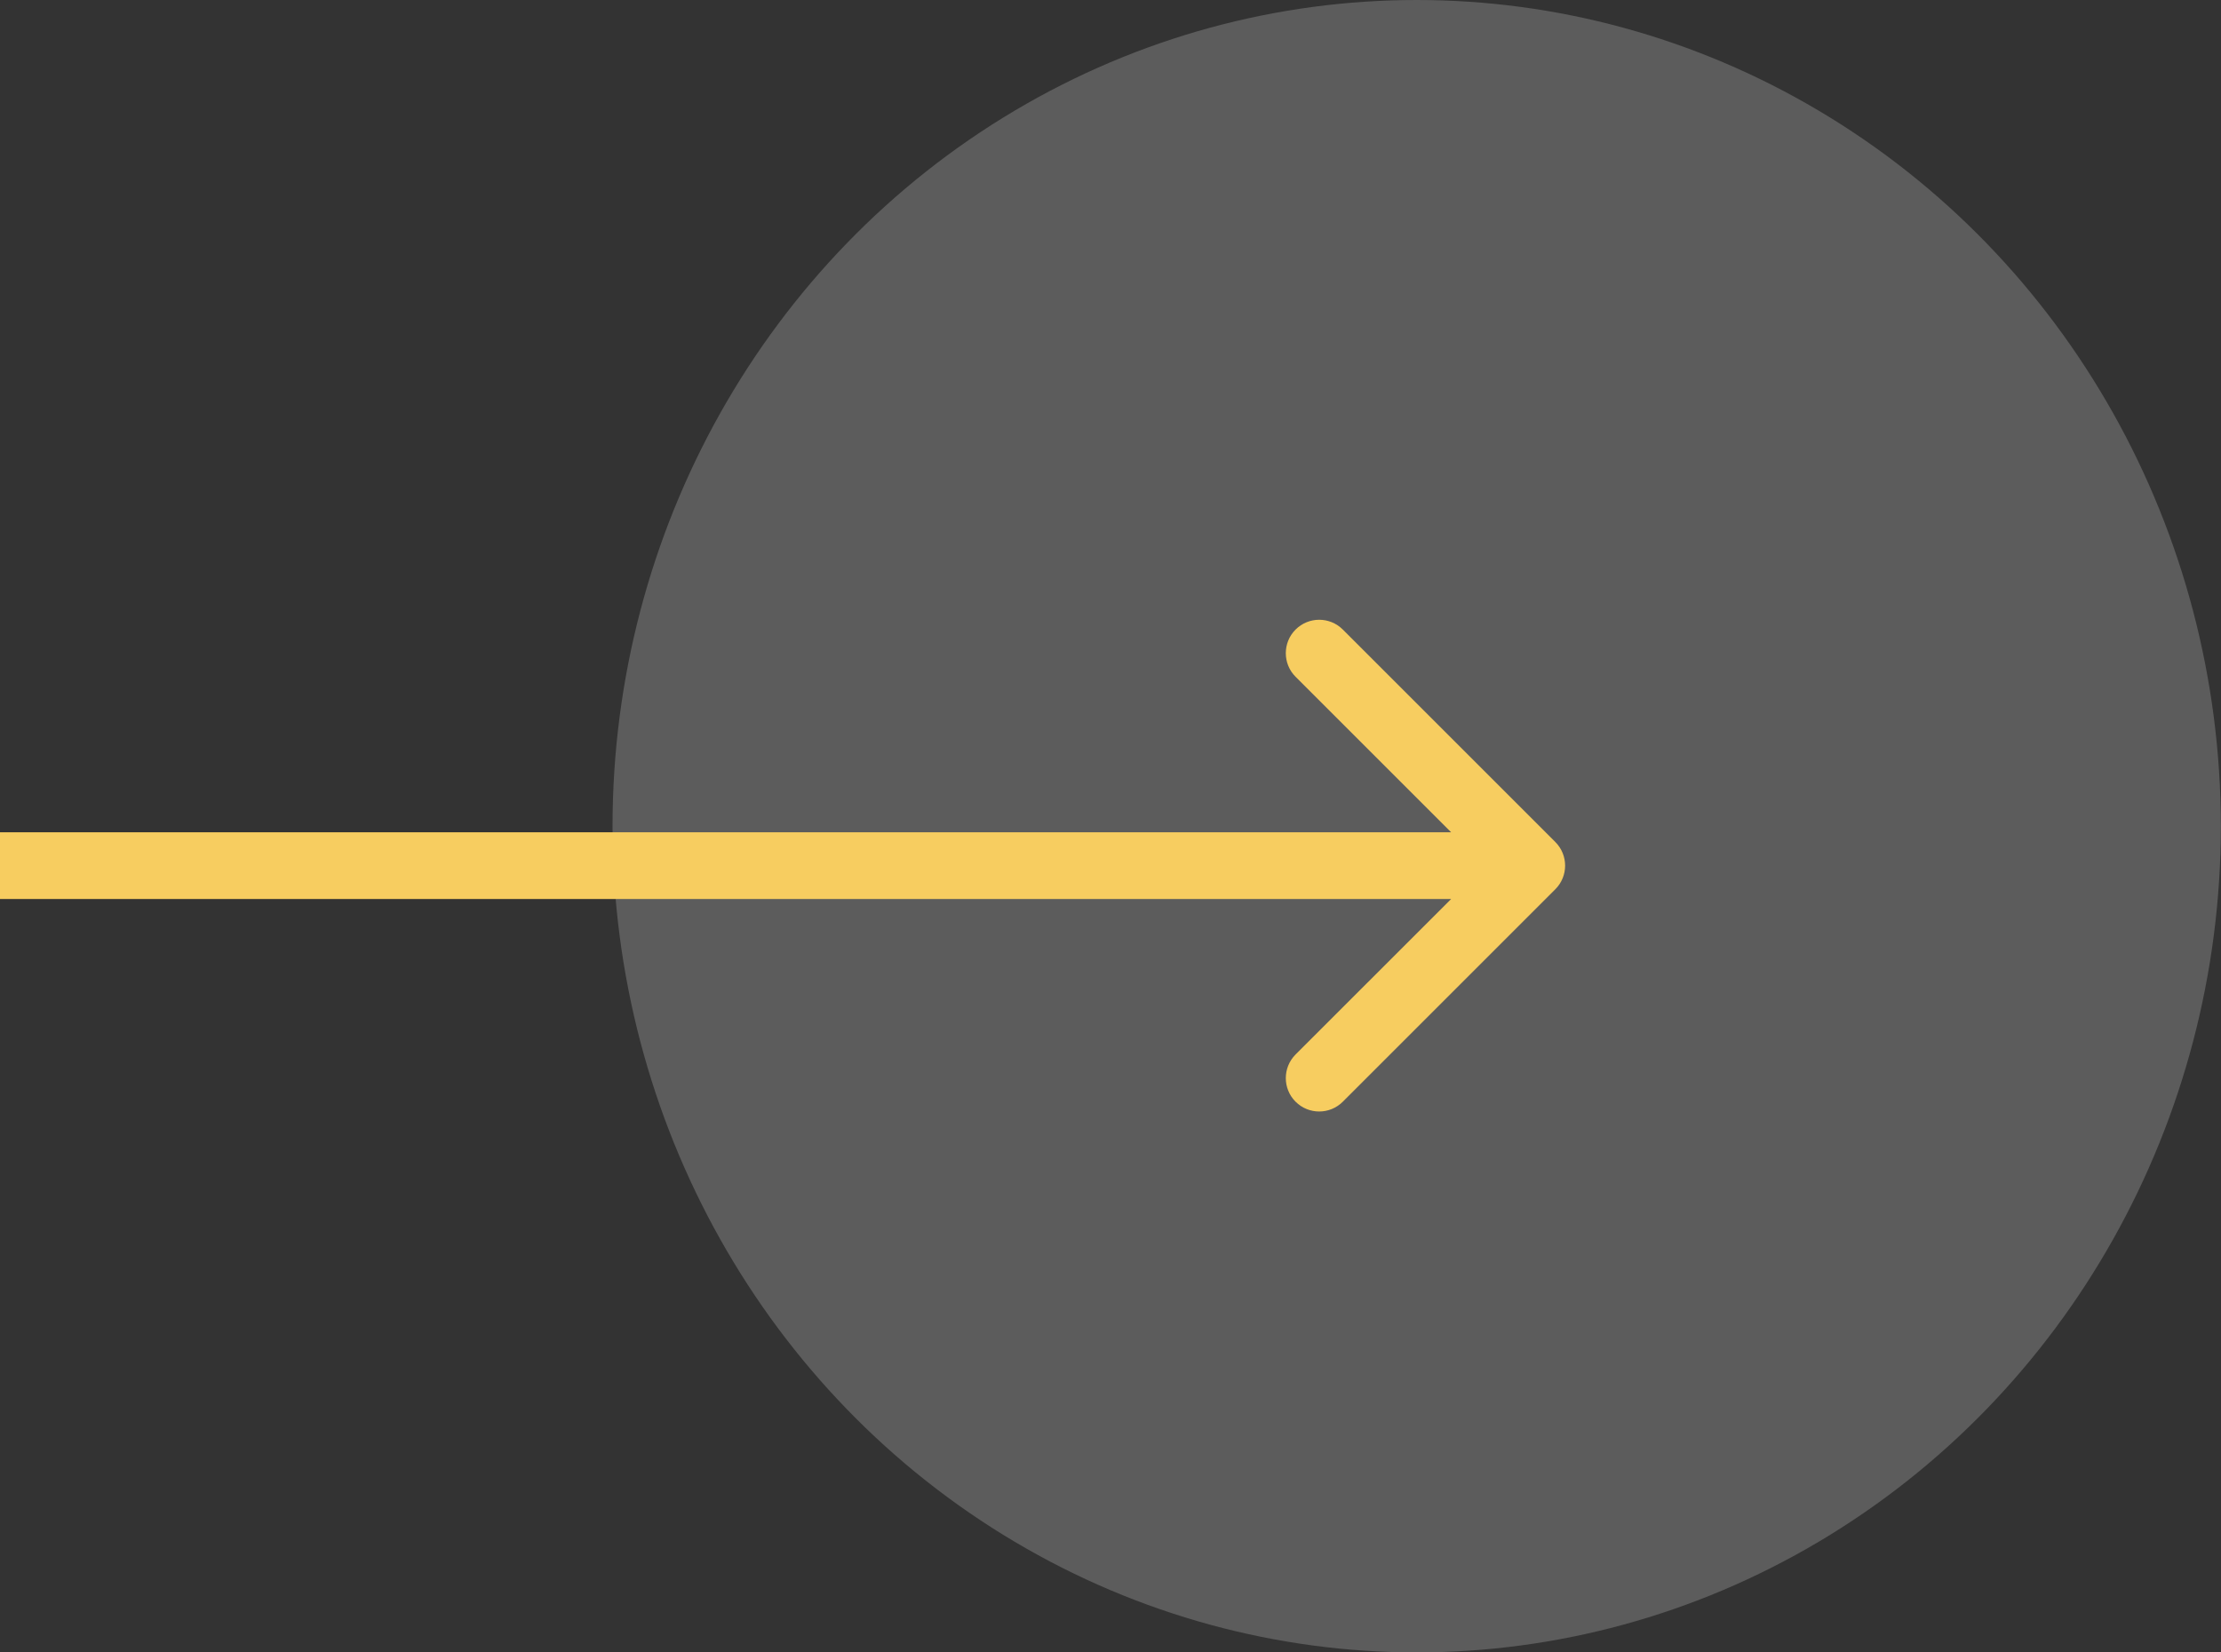
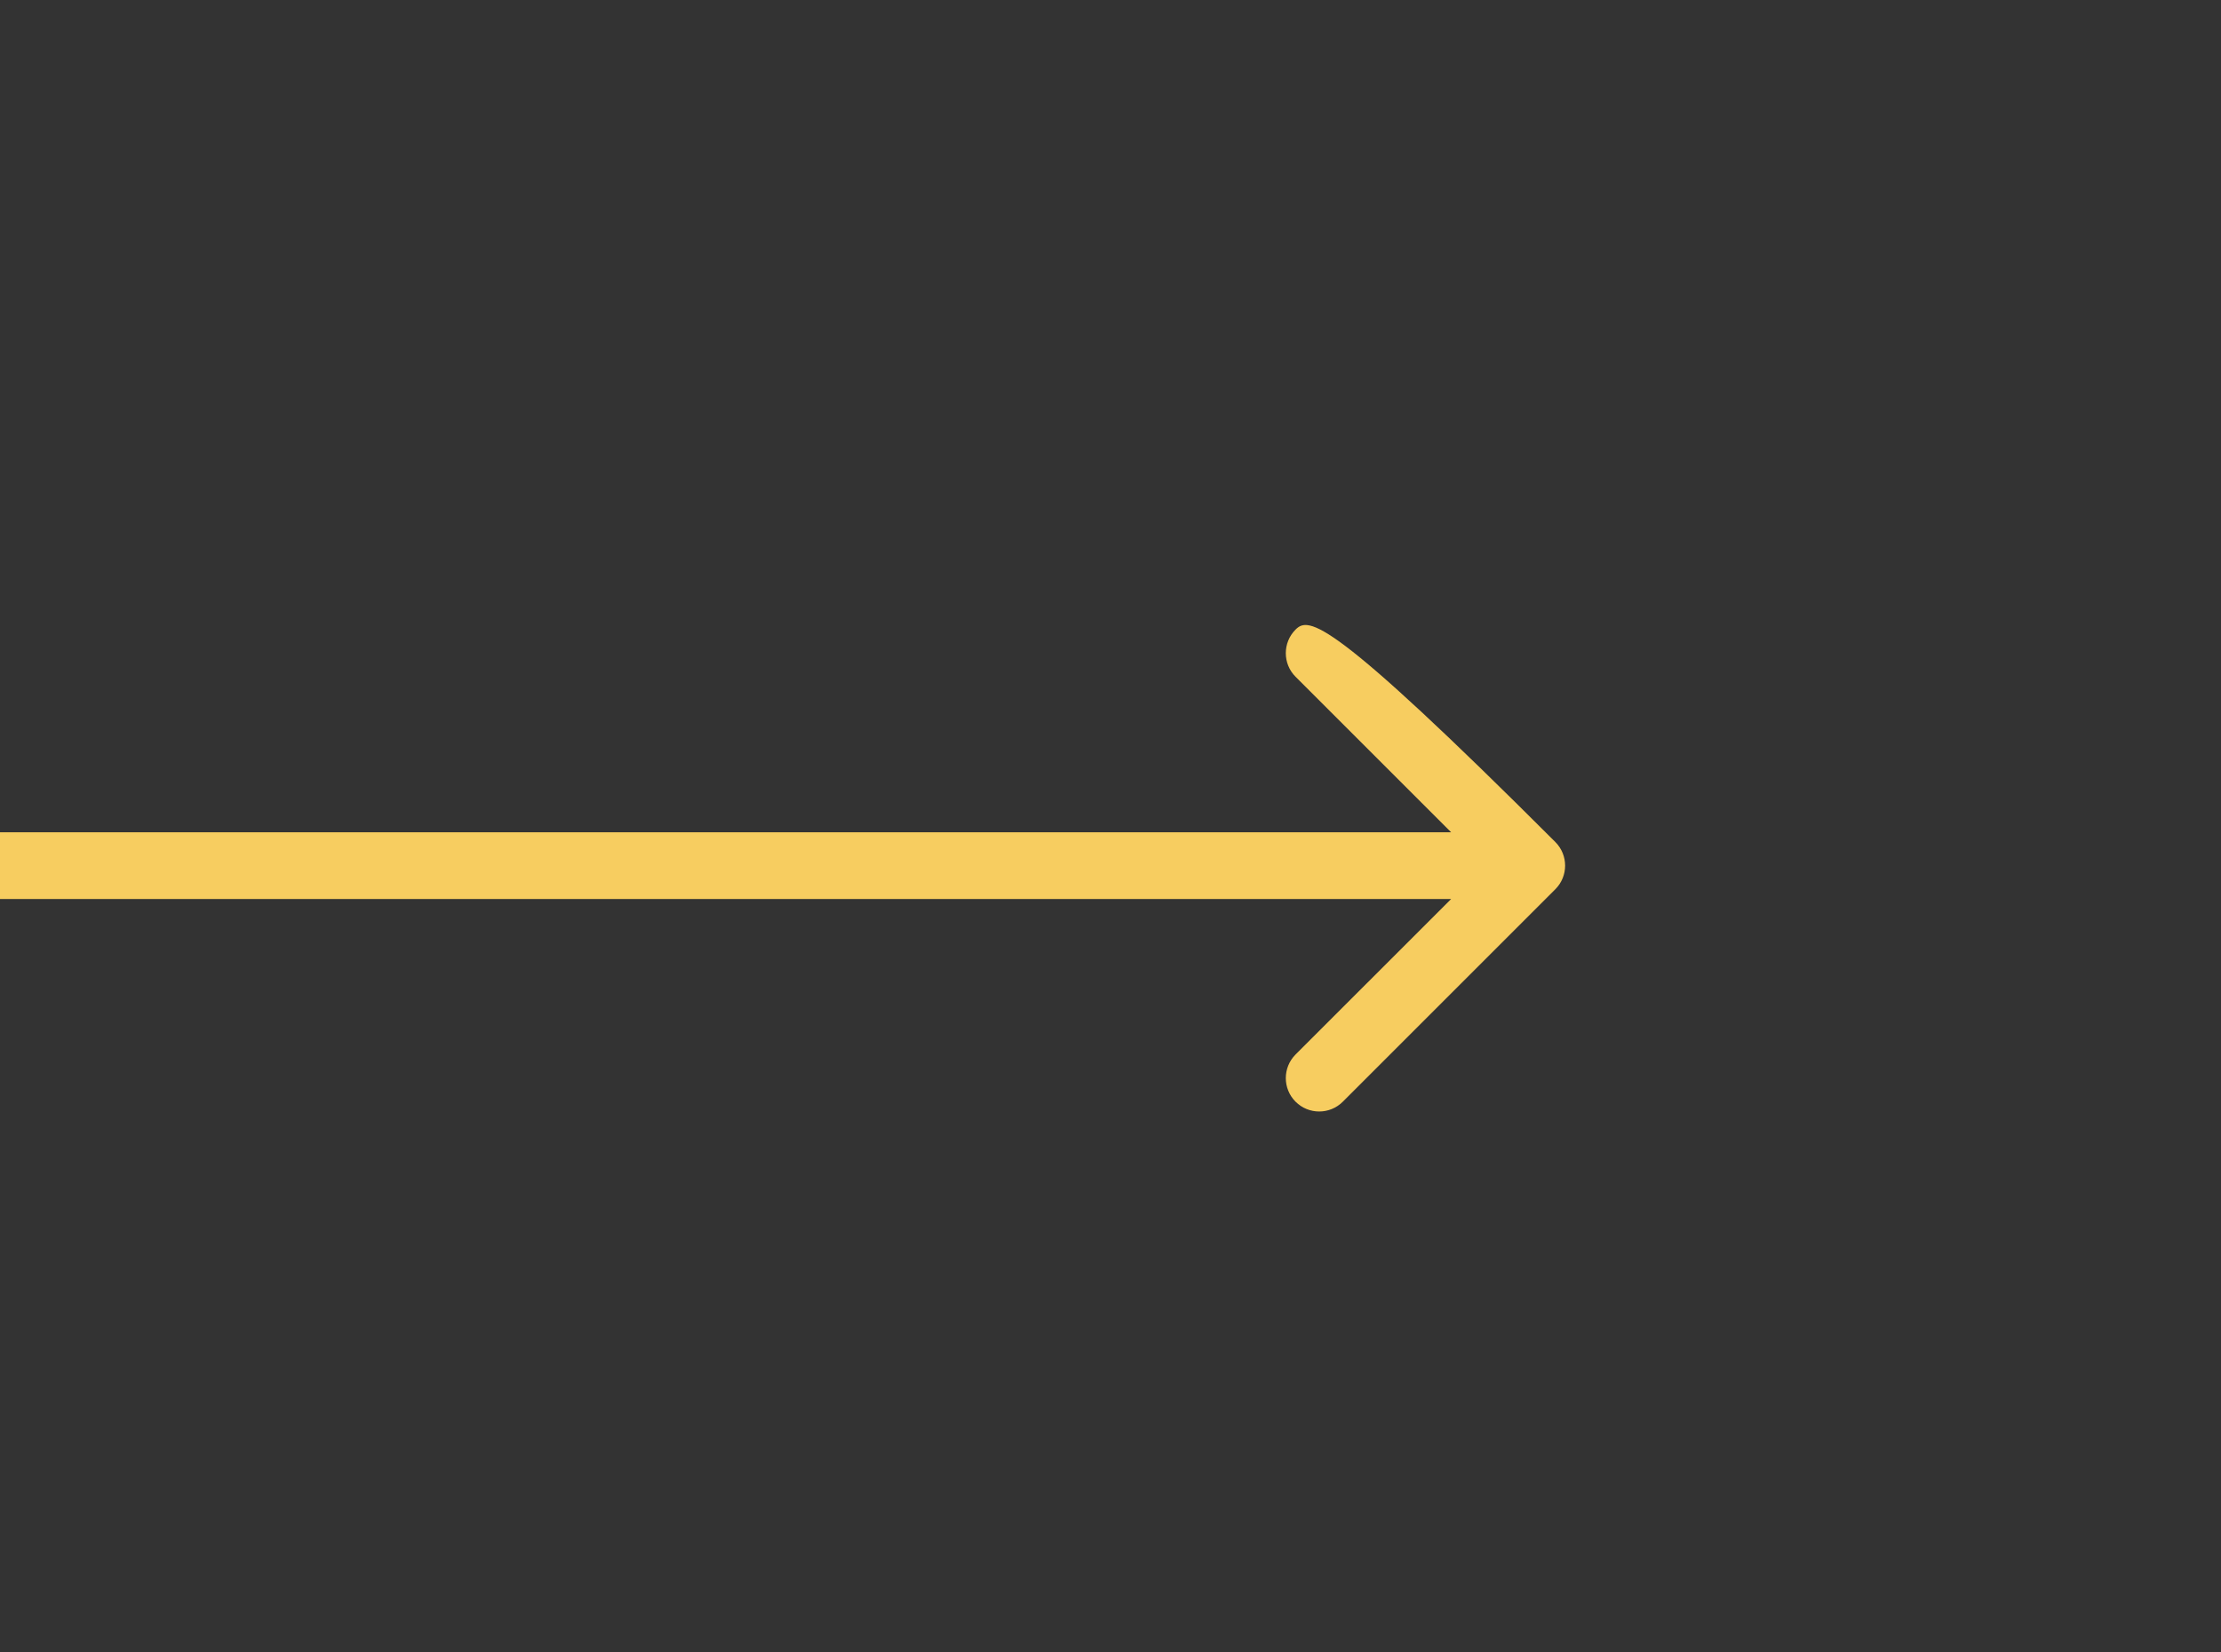
<svg xmlns="http://www.w3.org/2000/svg" width="43" height="32" viewBox="0 0 43 32" fill="none">
  <rect x="0" y="0" width="43" height="32" fill="#333333" stroke="none" />
  <g clip-path="url(#clip0_2895_1772)">
-     <ellipse opacity="0.2" cx="27.428" cy="16" rx="15.569" ry="16" fill="white" />
-     <path d="M30.112 17.221C30.365 16.968 30.365 16.559 30.112 16.306L25.998 12.192C25.745 11.939 25.336 11.939 25.083 12.192C24.831 12.444 24.831 12.854 25.083 13.106L28.741 16.764L25.083 20.421C24.831 20.674 24.831 21.083 25.083 21.335C25.336 21.588 25.745 21.588 25.998 21.335L30.112 17.221ZM0 17.41H29.655V16.117H0V17.41Z" fill="#F7CD60" />
+     <path d="M30.112 17.221C30.365 16.968 30.365 16.559 30.112 16.306C25.745 11.939 25.336 11.939 25.083 12.192C24.831 12.444 24.831 12.854 25.083 13.106L28.741 16.764L25.083 20.421C24.831 20.674 24.831 21.083 25.083 21.335C25.336 21.588 25.745 21.588 25.998 21.335L30.112 17.221ZM0 17.41H29.655V16.117H0V17.41Z" fill="#F7CD60" />
  </g>
  <defs>
    <clipPath id="clip0_2895_1772">
      <rect width="43" height="32" fill="white" />
    </clipPath>
  </defs>
</svg>